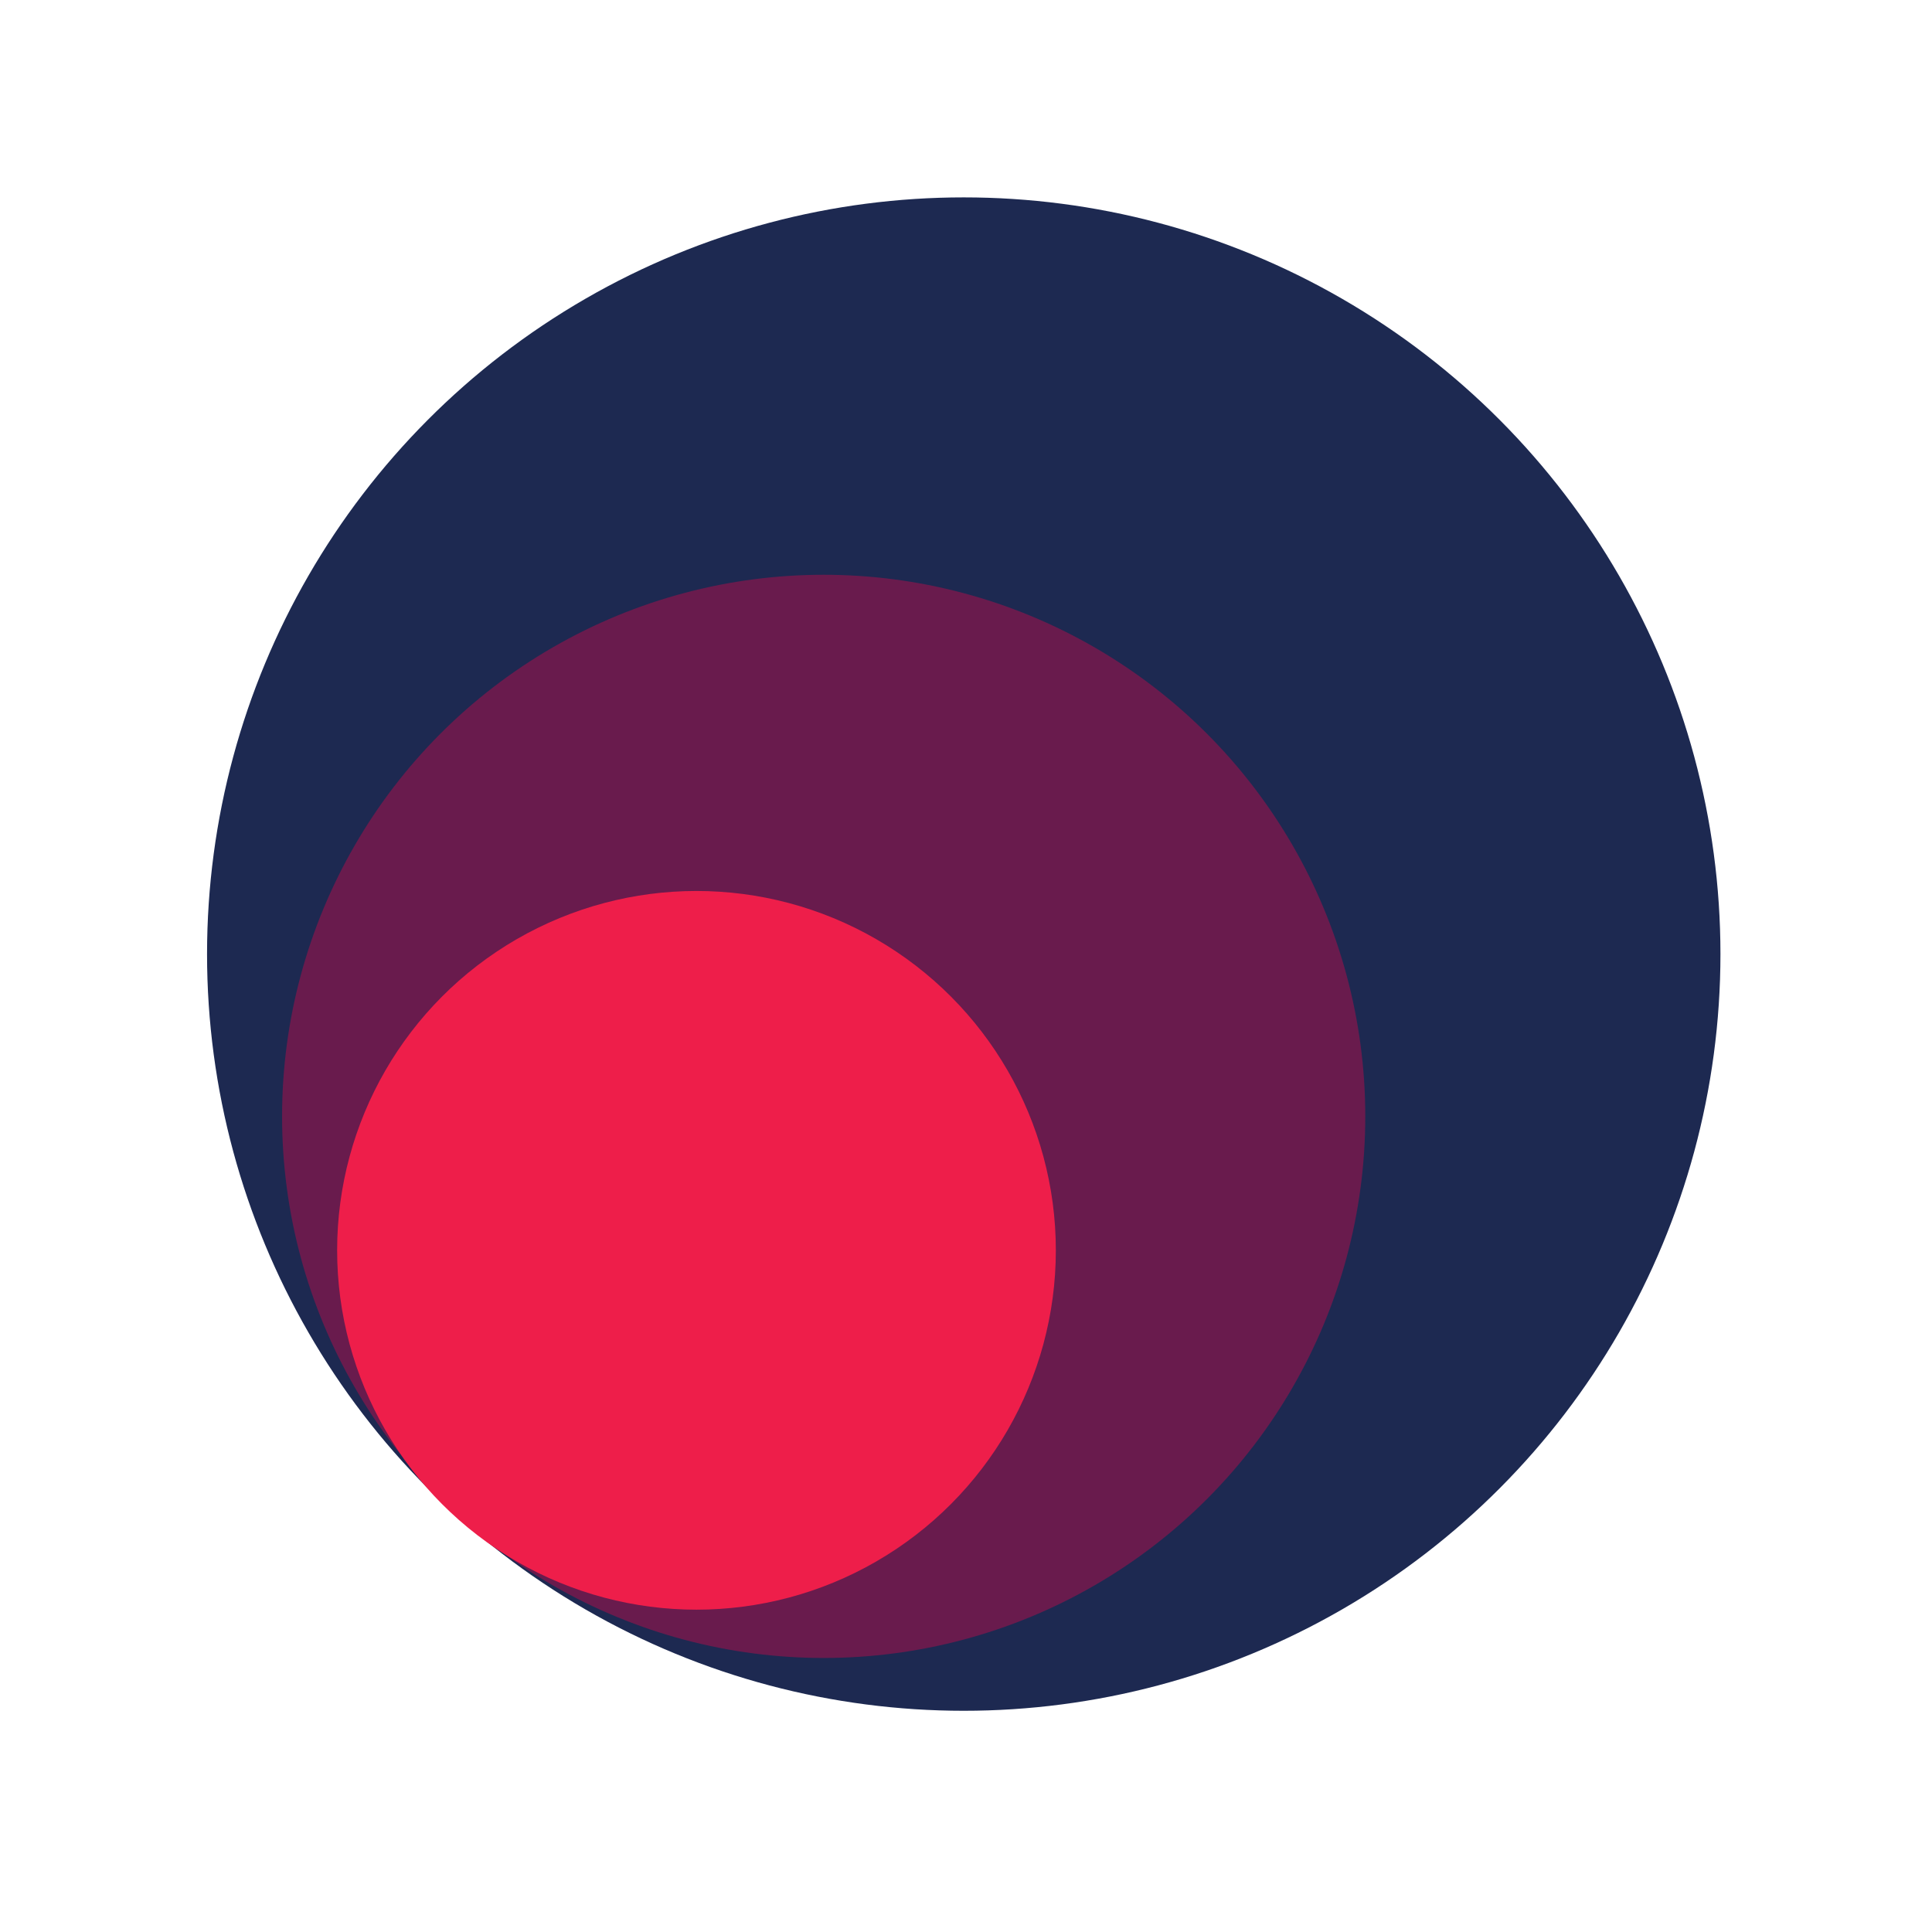
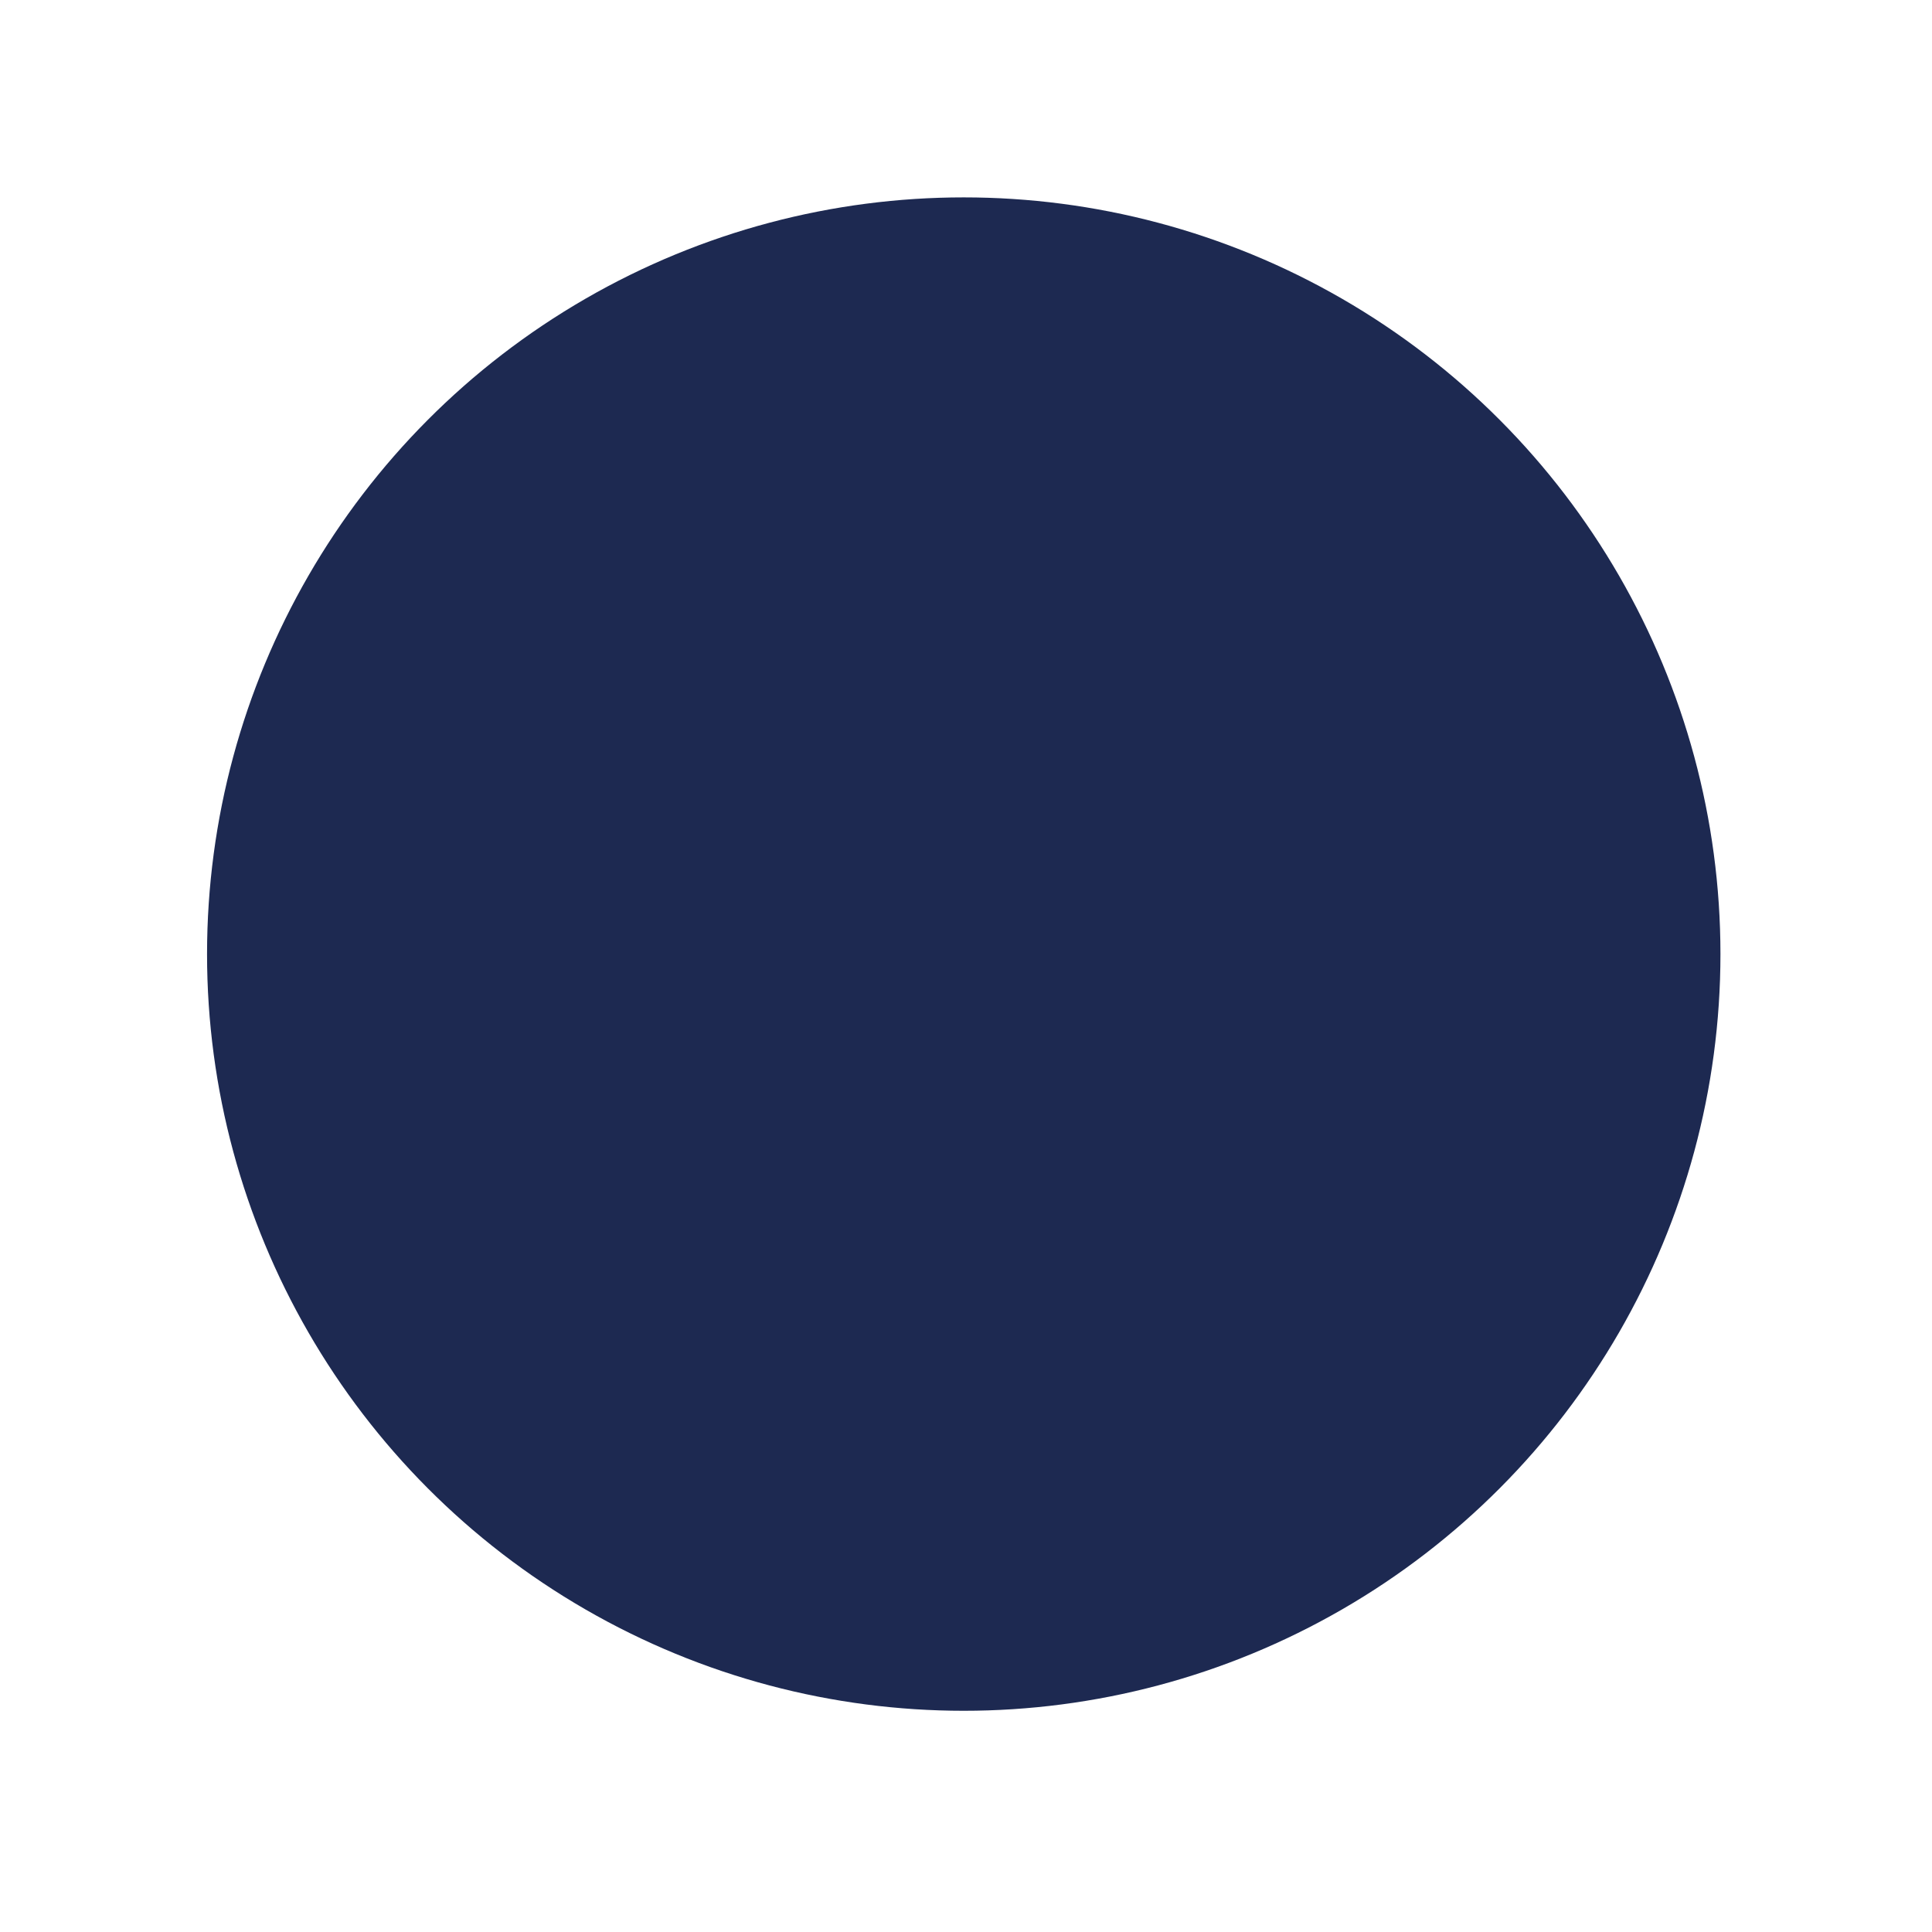
<svg xmlns="http://www.w3.org/2000/svg" id="Layer_1" version="1.1" viewBox="0 0 600 600">
  <defs>
    <style>
      .st0 {
        fill: #1d2951;
      }

      .st0, .st1, .st2 {
        isolation: isolate;
        opacity: 1;
      }

      .st1 {
        fill: #ee1e4a;
      }

      .st2 {
        fill: #691b4d;
      }
    </style>
  </defs>
  <circle class="st0" cx="299.3" cy="296.3" r="235" />
-   <circle class="st2" cx="255.8" cy="346.7" r="168.2" />
-   <circle class="st1" cx="216.3" cy="388.3" r="111.6" />
</svg>